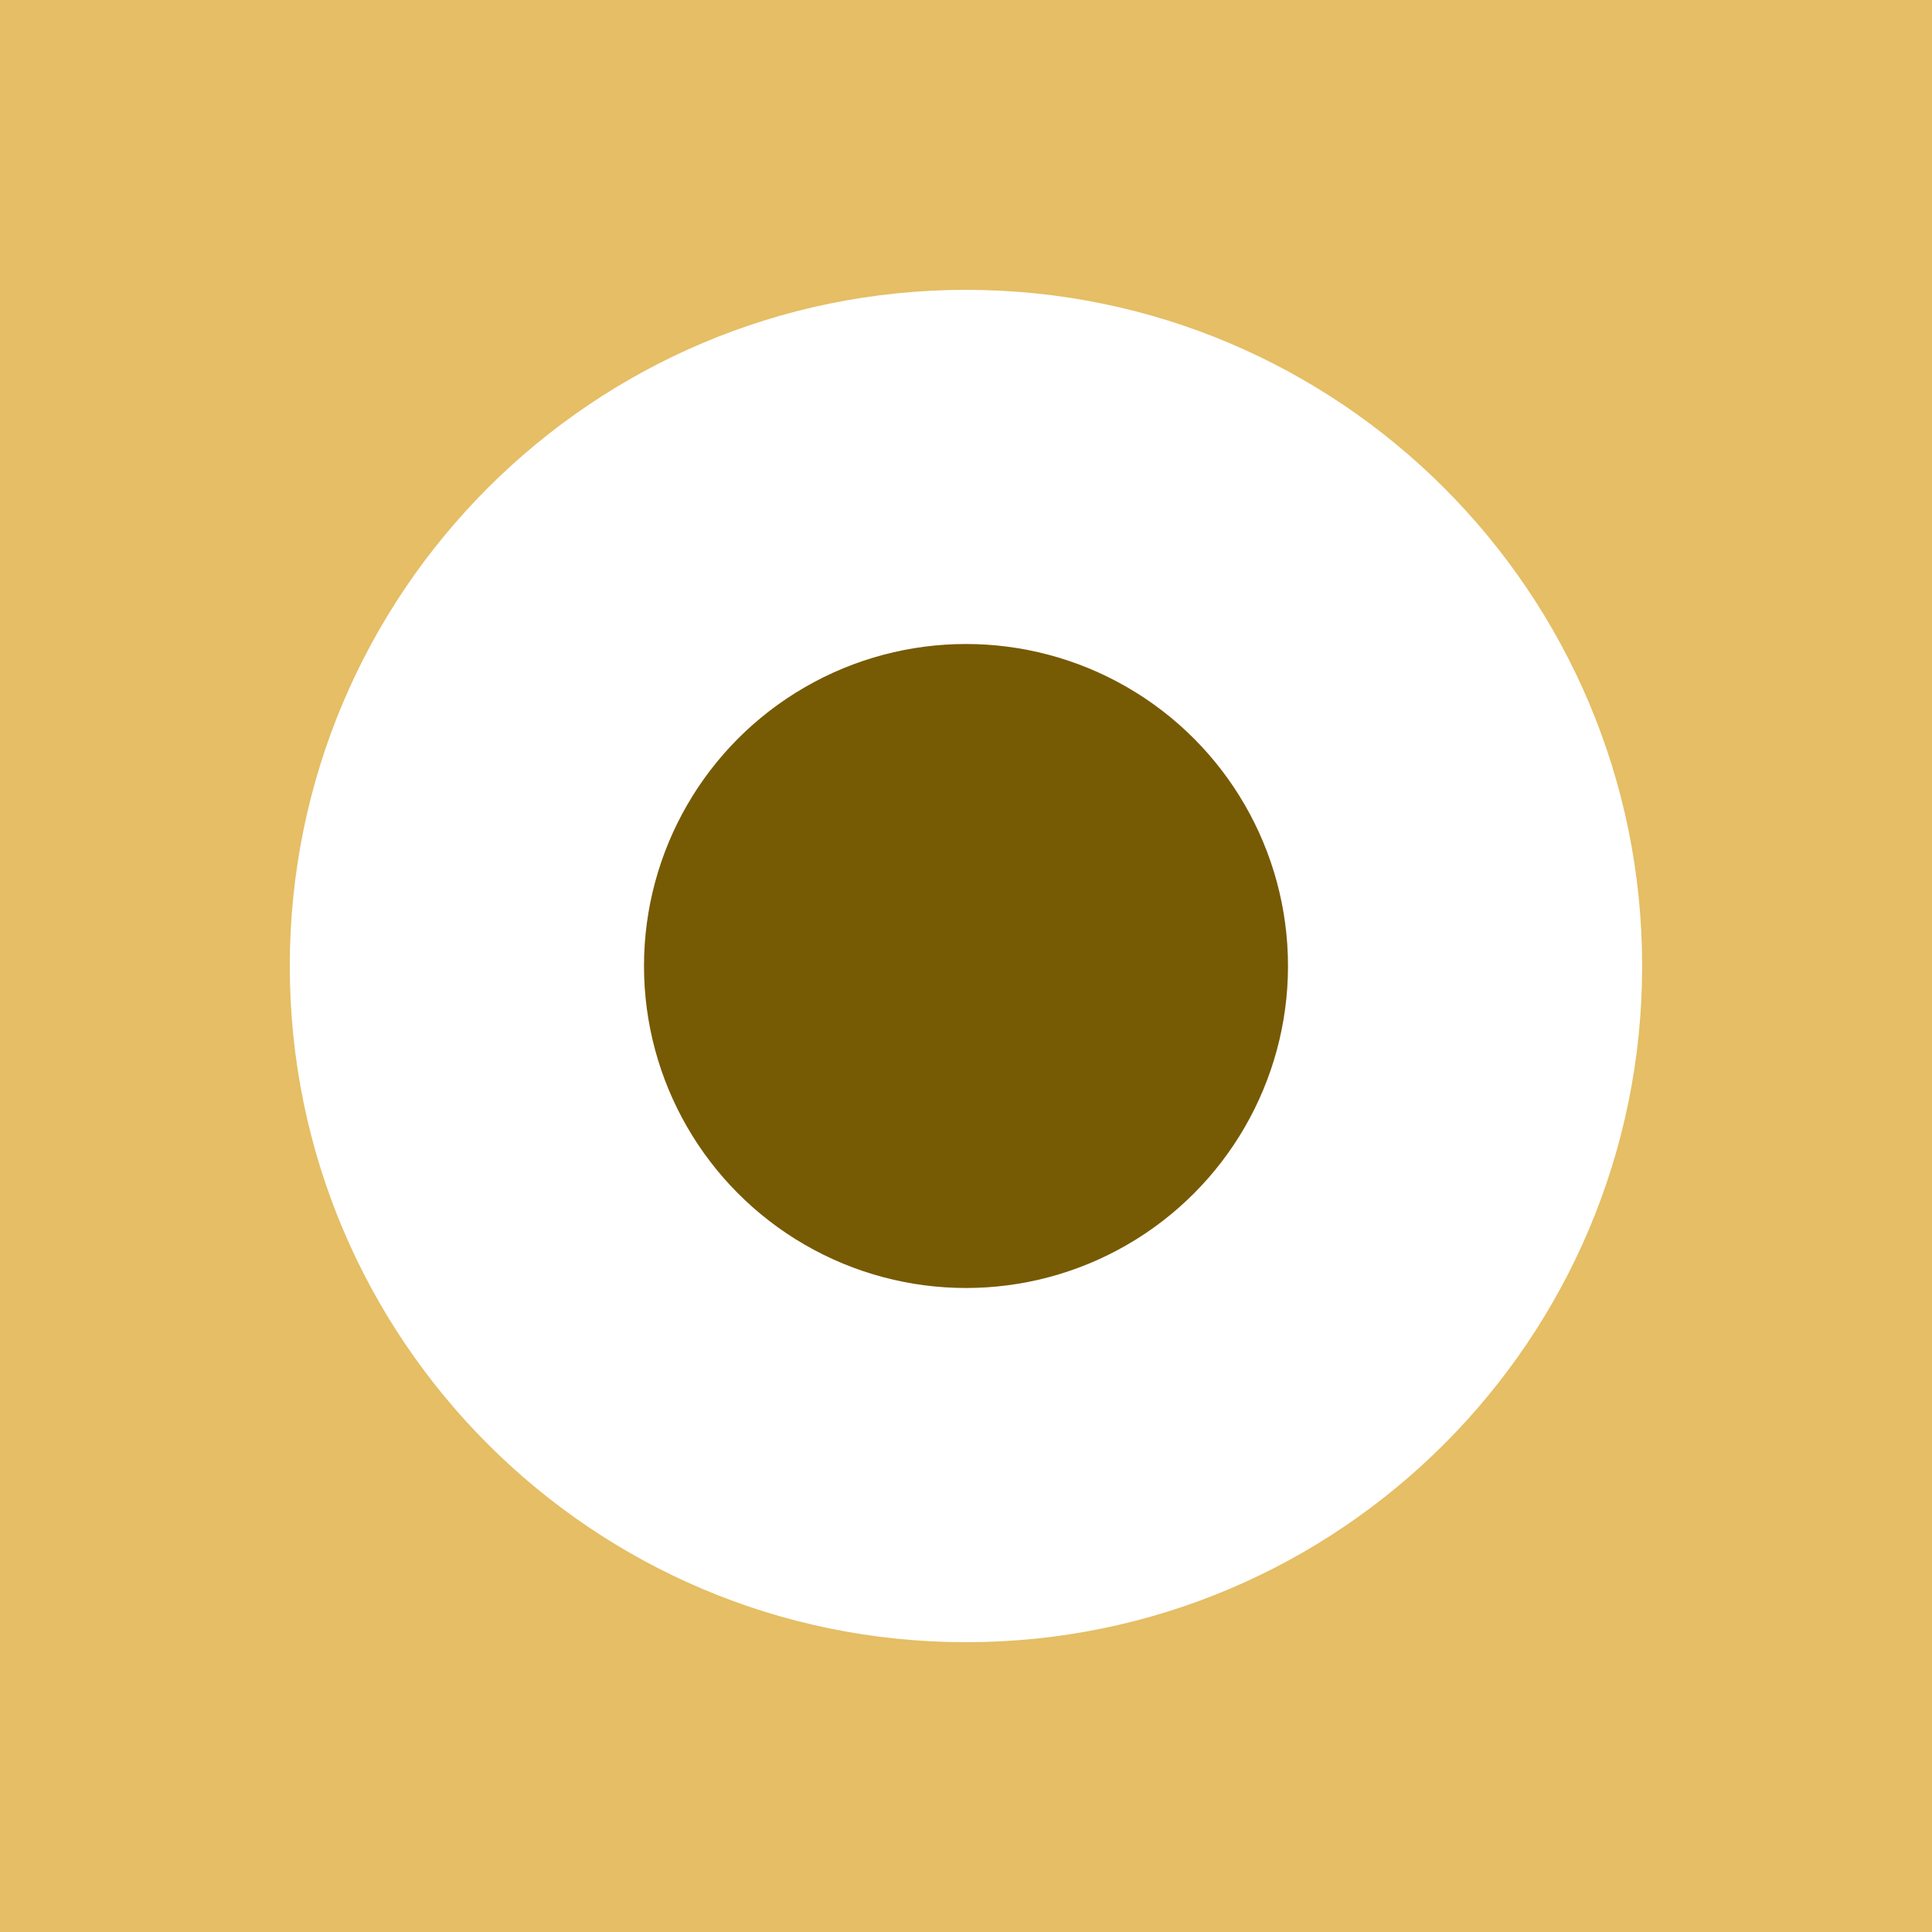
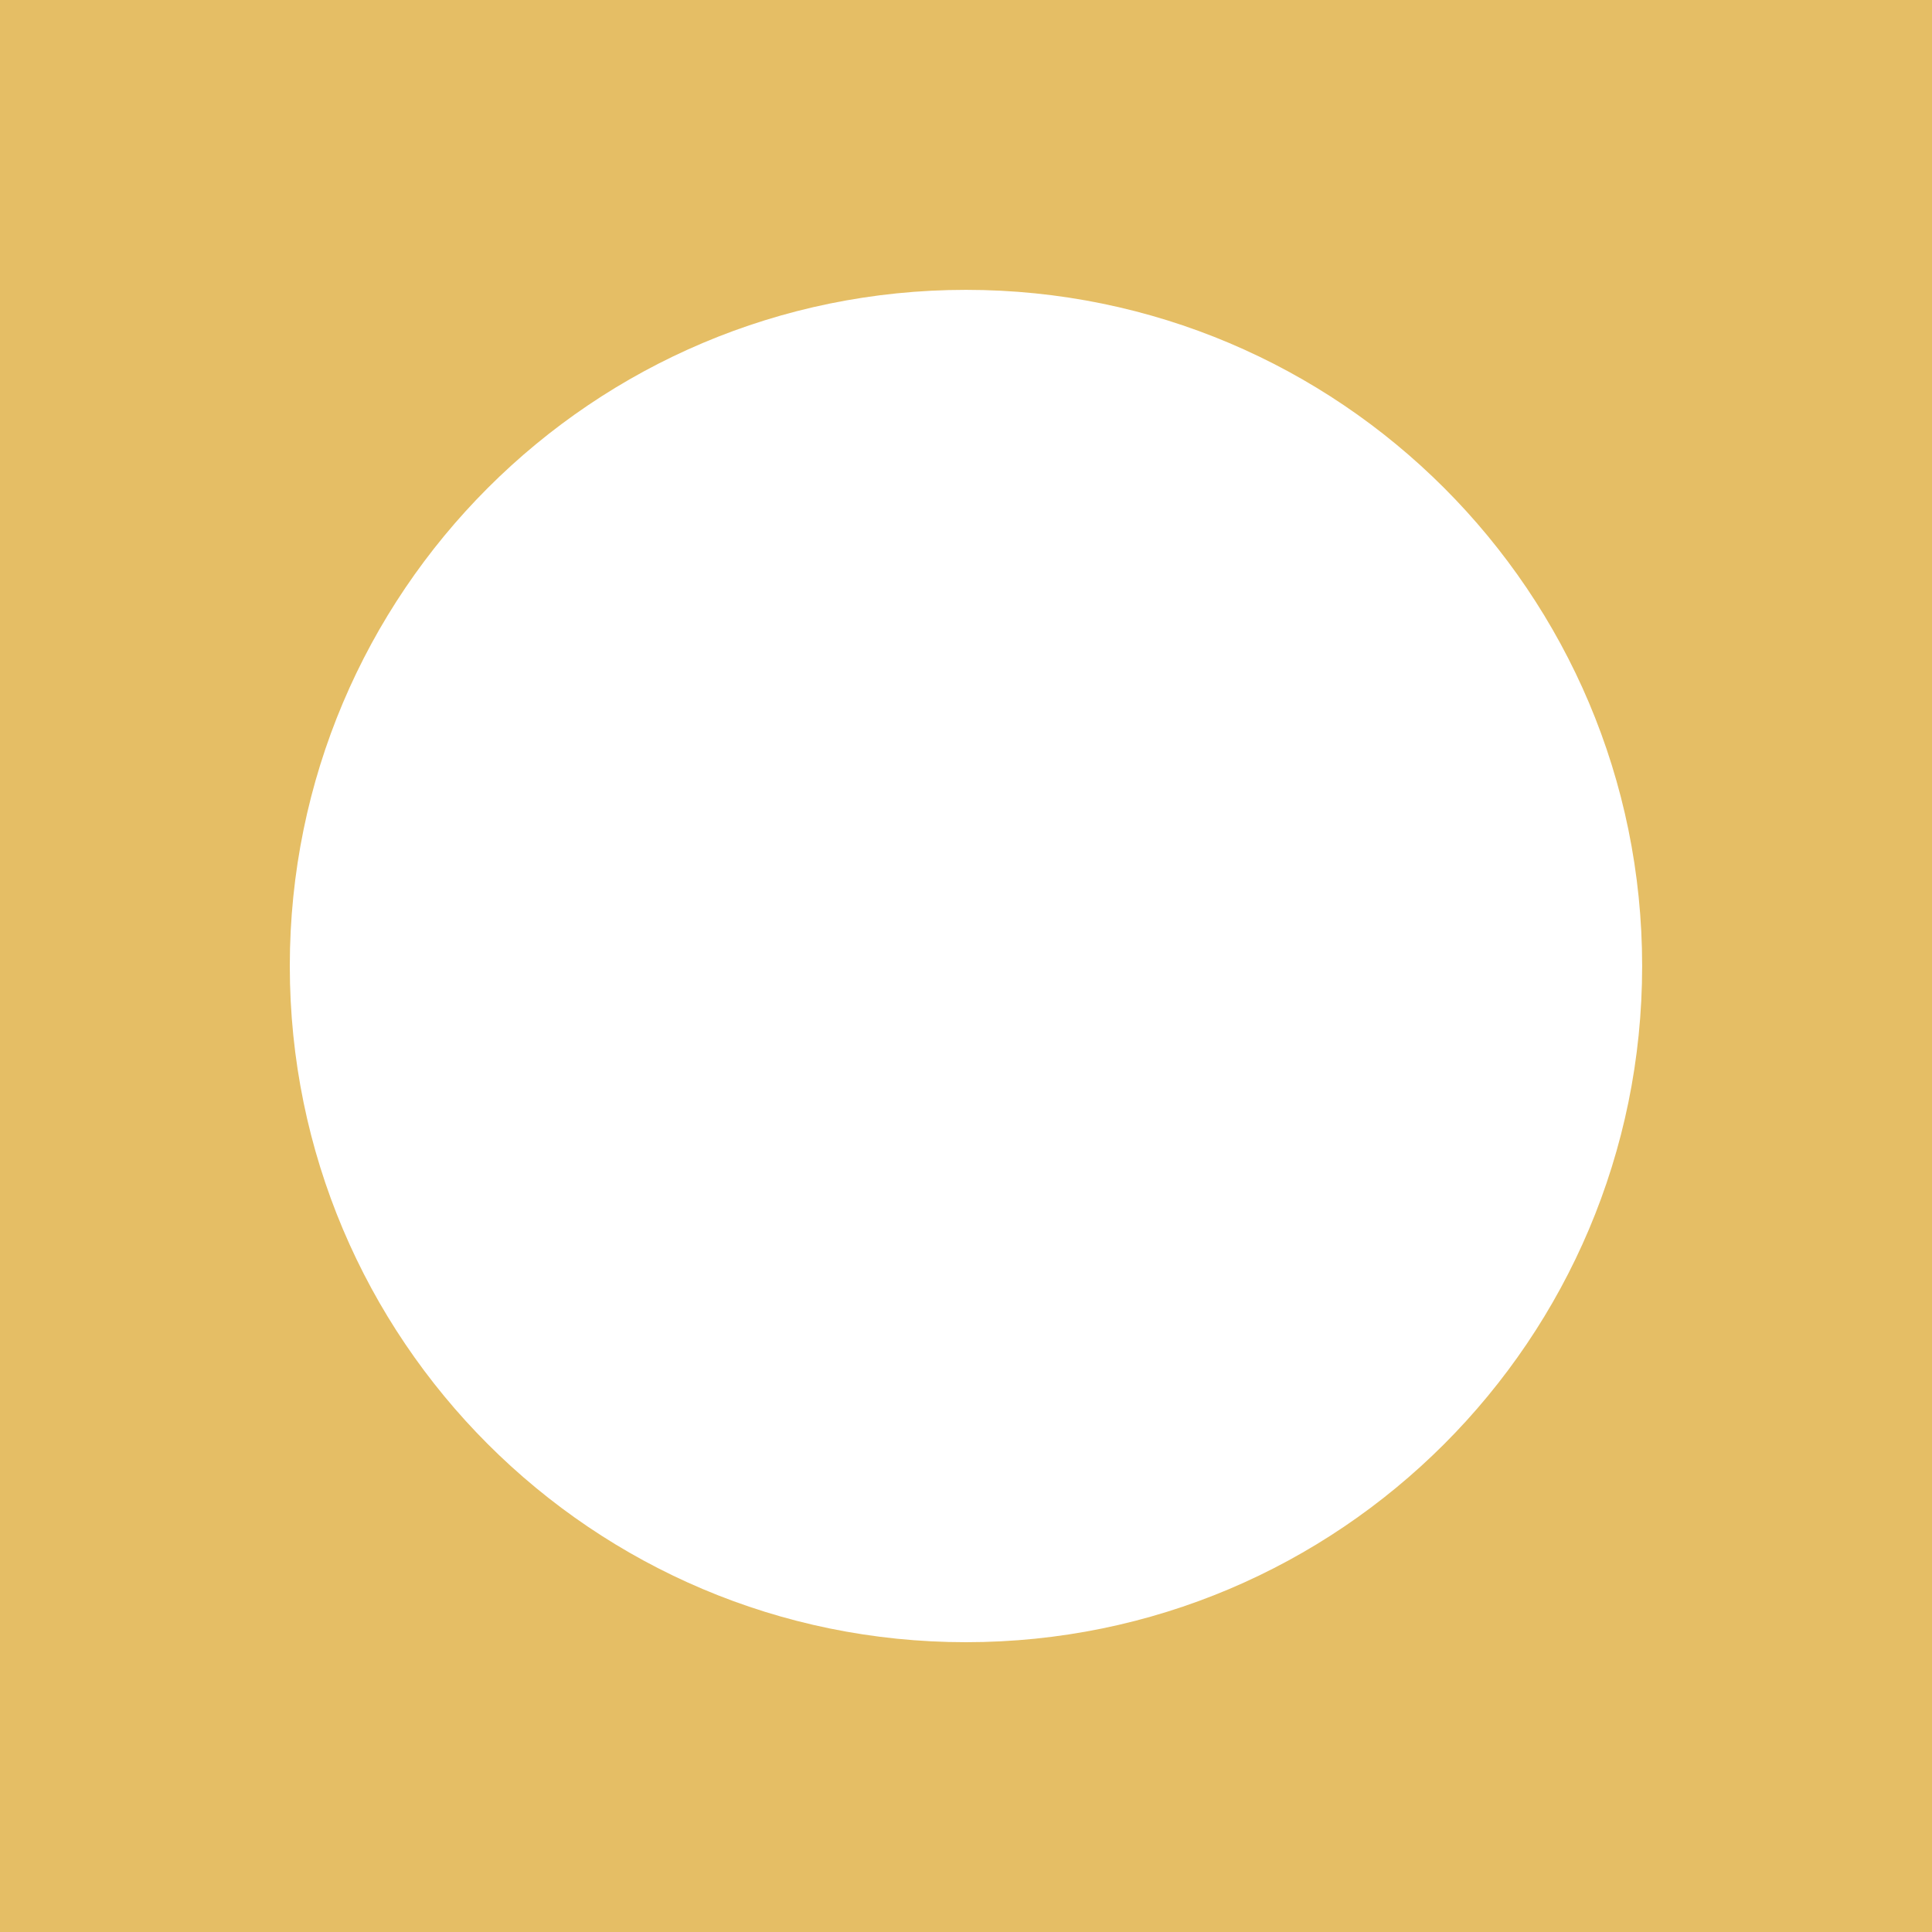
<svg xmlns="http://www.w3.org/2000/svg" width="72" height="72" viewBox="0 0 72 72" fill="none">
  <path d="M0 0V72H72V0H0ZM35.999 61.2C22.082 61.2 10.8 49.918 10.8 36.001C10.8 22.084 22.082 10.802 35.999 10.802C49.916 10.802 61.198 22.084 61.198 36.001C61.198 49.918 49.916 61.2 35.999 61.2Z" fill="#E5BE65" />
-   <circle cx="36" cy="36" r="12" fill="#775A04" />
</svg>